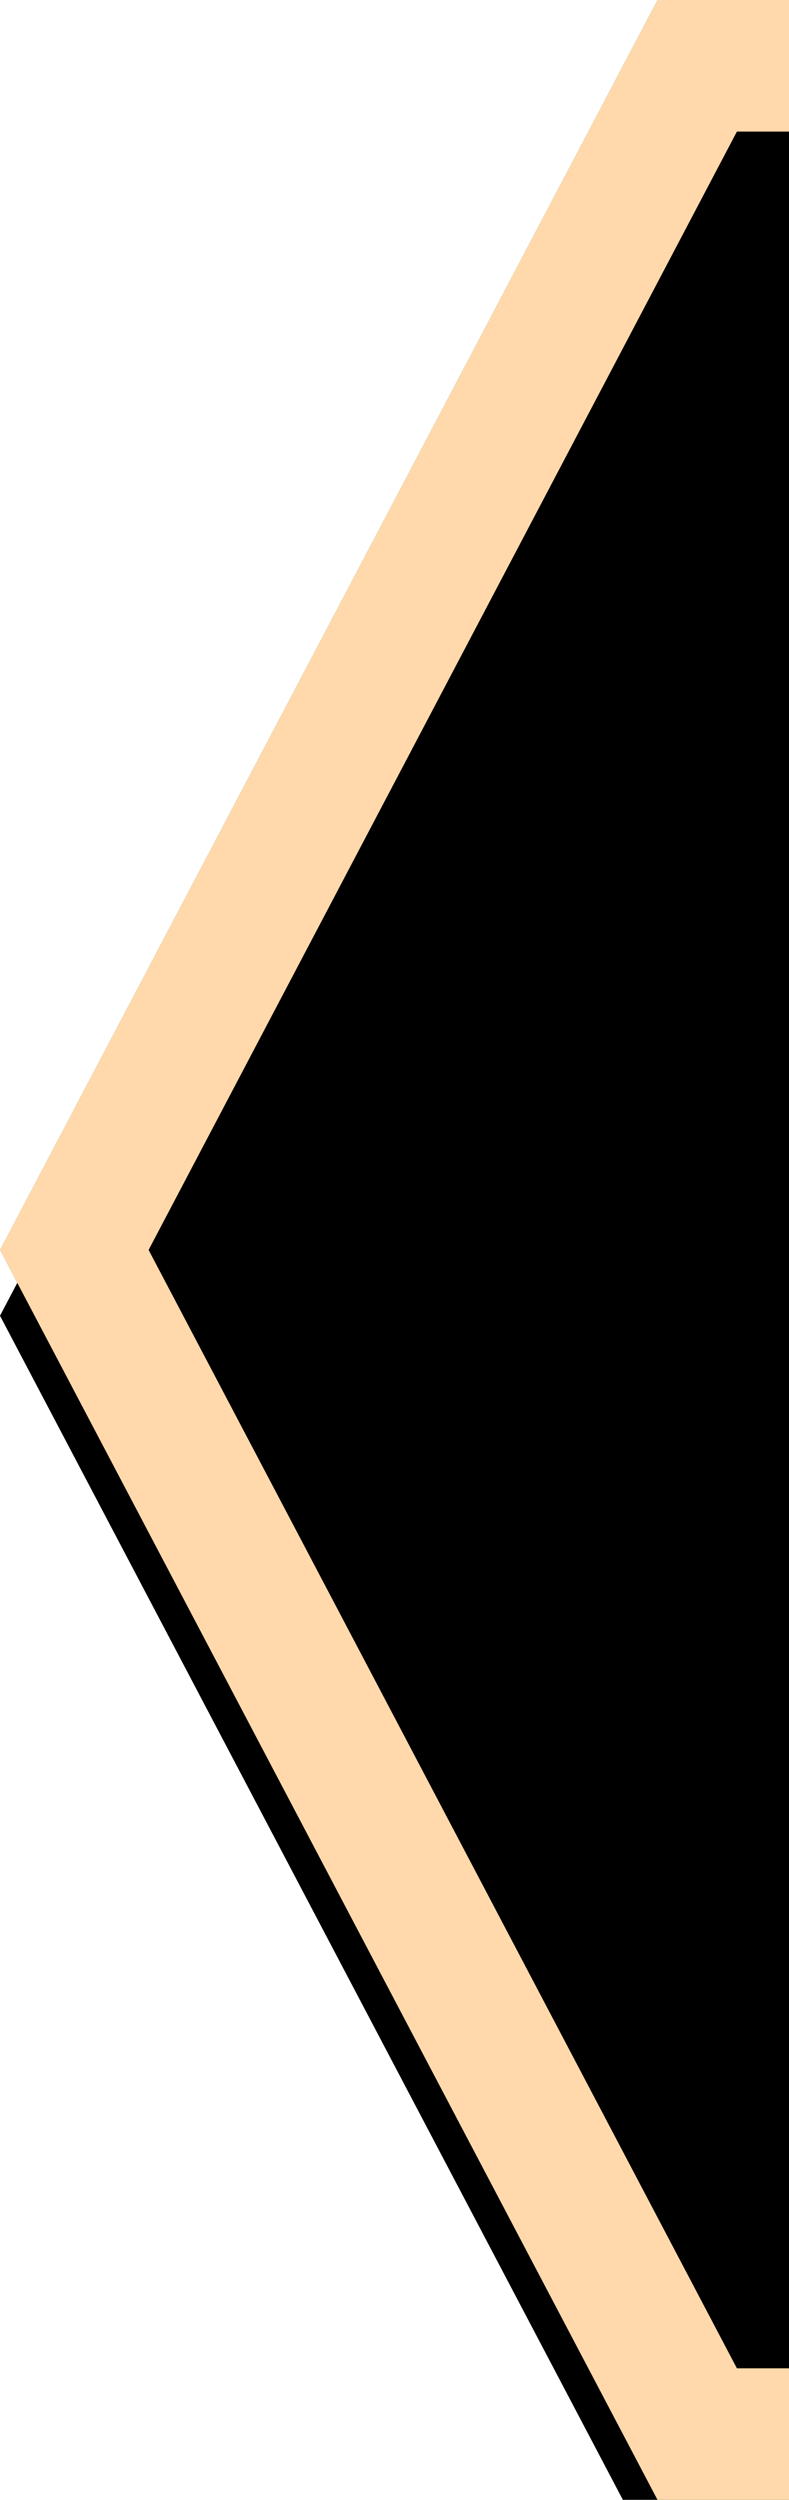
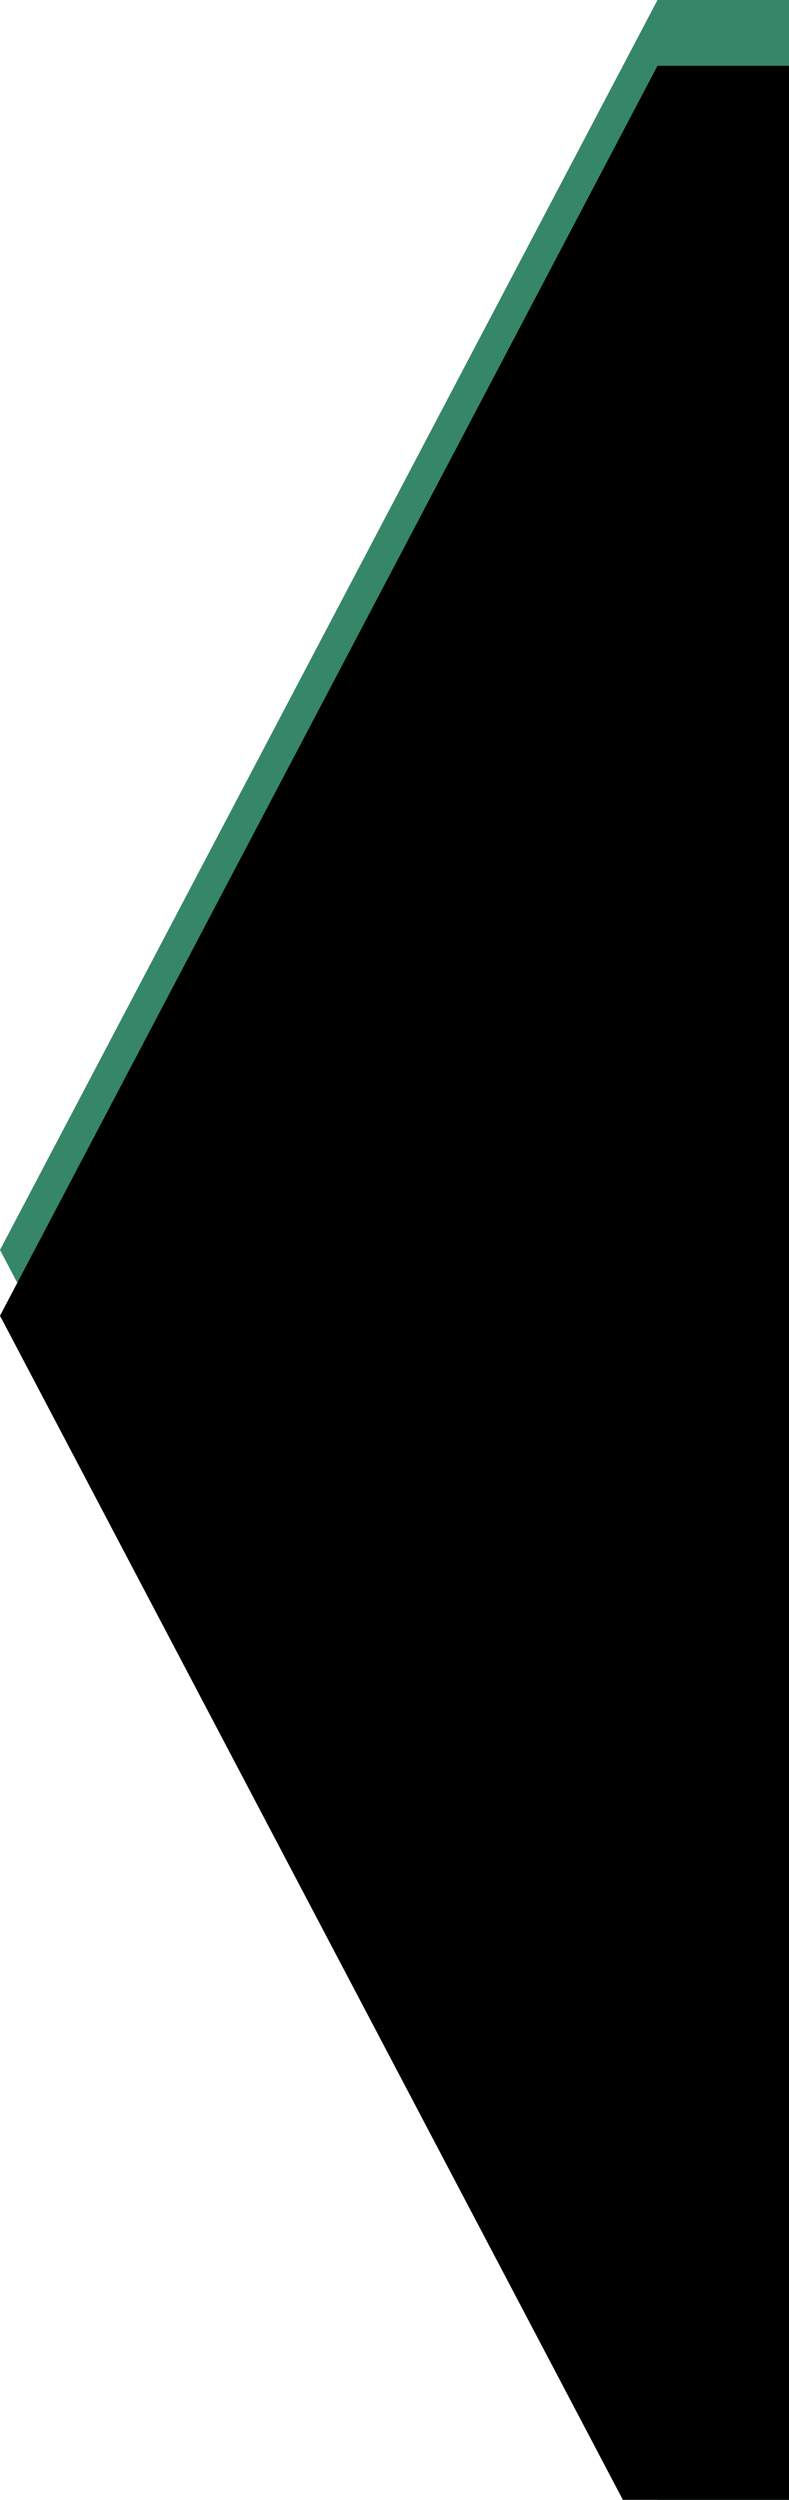
<svg xmlns="http://www.w3.org/2000/svg" xmlns:xlink="http://www.w3.org/1999/xlink" width="12px" height="38px" viewBox="0 0 12 38" version="1.1">
  <title>矩形备份 30</title>
  <defs>
    <polygon id="path-1" points="10 0 112 0 122 19 112 38 10 38 -2.43555176e-14 19" />
    <filter x="-1.6%" y="-5.3%" width="103.3%" height="110.5%" filterUnits="objectBoundingBox" id="filter-2">
      <feGaussianBlur stdDeviation="1.5" in="SourceAlpha" result="shadowBlurInner1" />
      <feOffset dx="0" dy="1" in="shadowBlurInner1" result="shadowOffsetInner1" />
      <feComposite in="shadowOffsetInner1" in2="SourceAlpha" operator="arithmetic" k2="-1" k3="1" result="shadowInnerInner1" />
      <feColorMatrix values="0 0 0 0 0.202   0 0 0 0 0.47   0 0 0 0 0.364  0 0 0 1 0" type="matrix" in="shadowInnerInner1" />
    </filter>
  </defs>
  <g id="标题" stroke="none" stroke-width="1" fill="none" fill-rule="evenodd">
    <g id="过年-单个样式" transform="translate(-123, -208)">
      <g id="b-4" transform="translate(99, 202)">
        <g id="矩形备份-30" transform="translate(24, 6)">
          <use fill="#368767" fill-rule="evenodd" xlink:href="#path-1" />
          <use fill="black" fill-opacity="1" filter="url(#filter-2)" xlink:href="#path-1" />
-           <path stroke="#FFD9AB" stroke-width="2" d="M10.604,1 L111.396,1 L120.87,19 L111.396,37 L10.604,37 L1.13,19 L10.604,1 Z" stroke-linejoin="square" />
        </g>
      </g>
    </g>
  </g>
</svg>